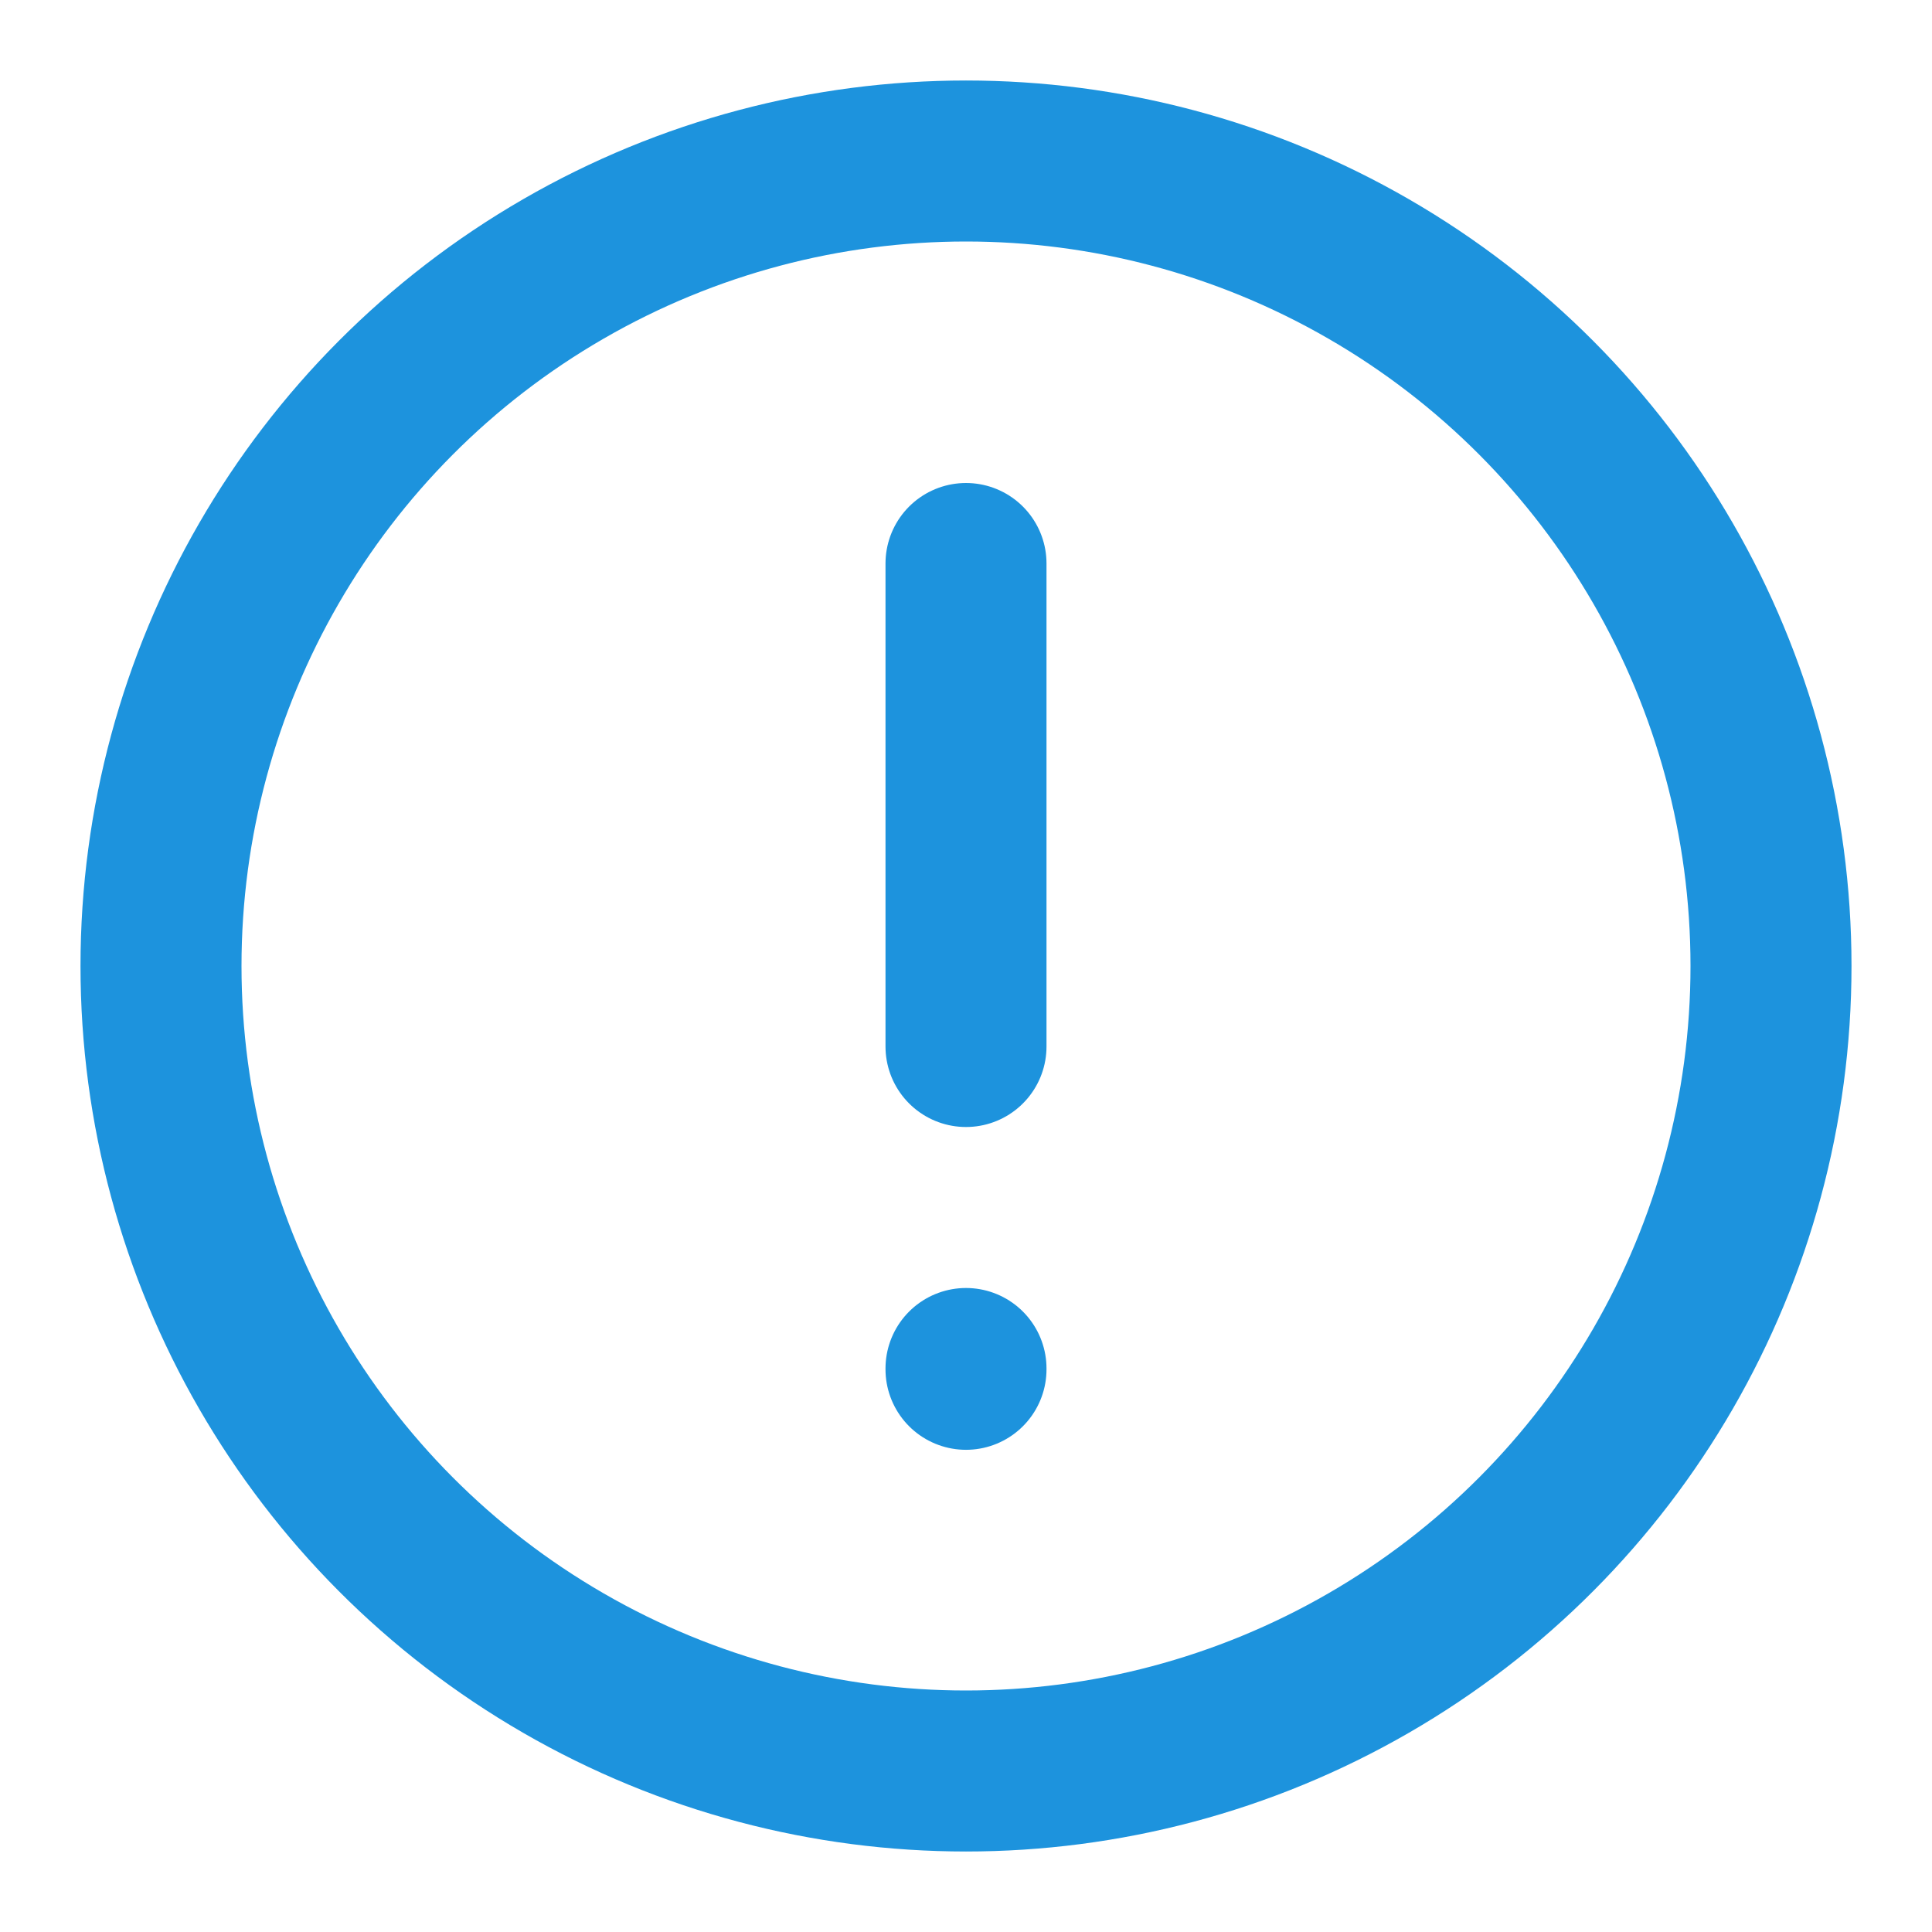
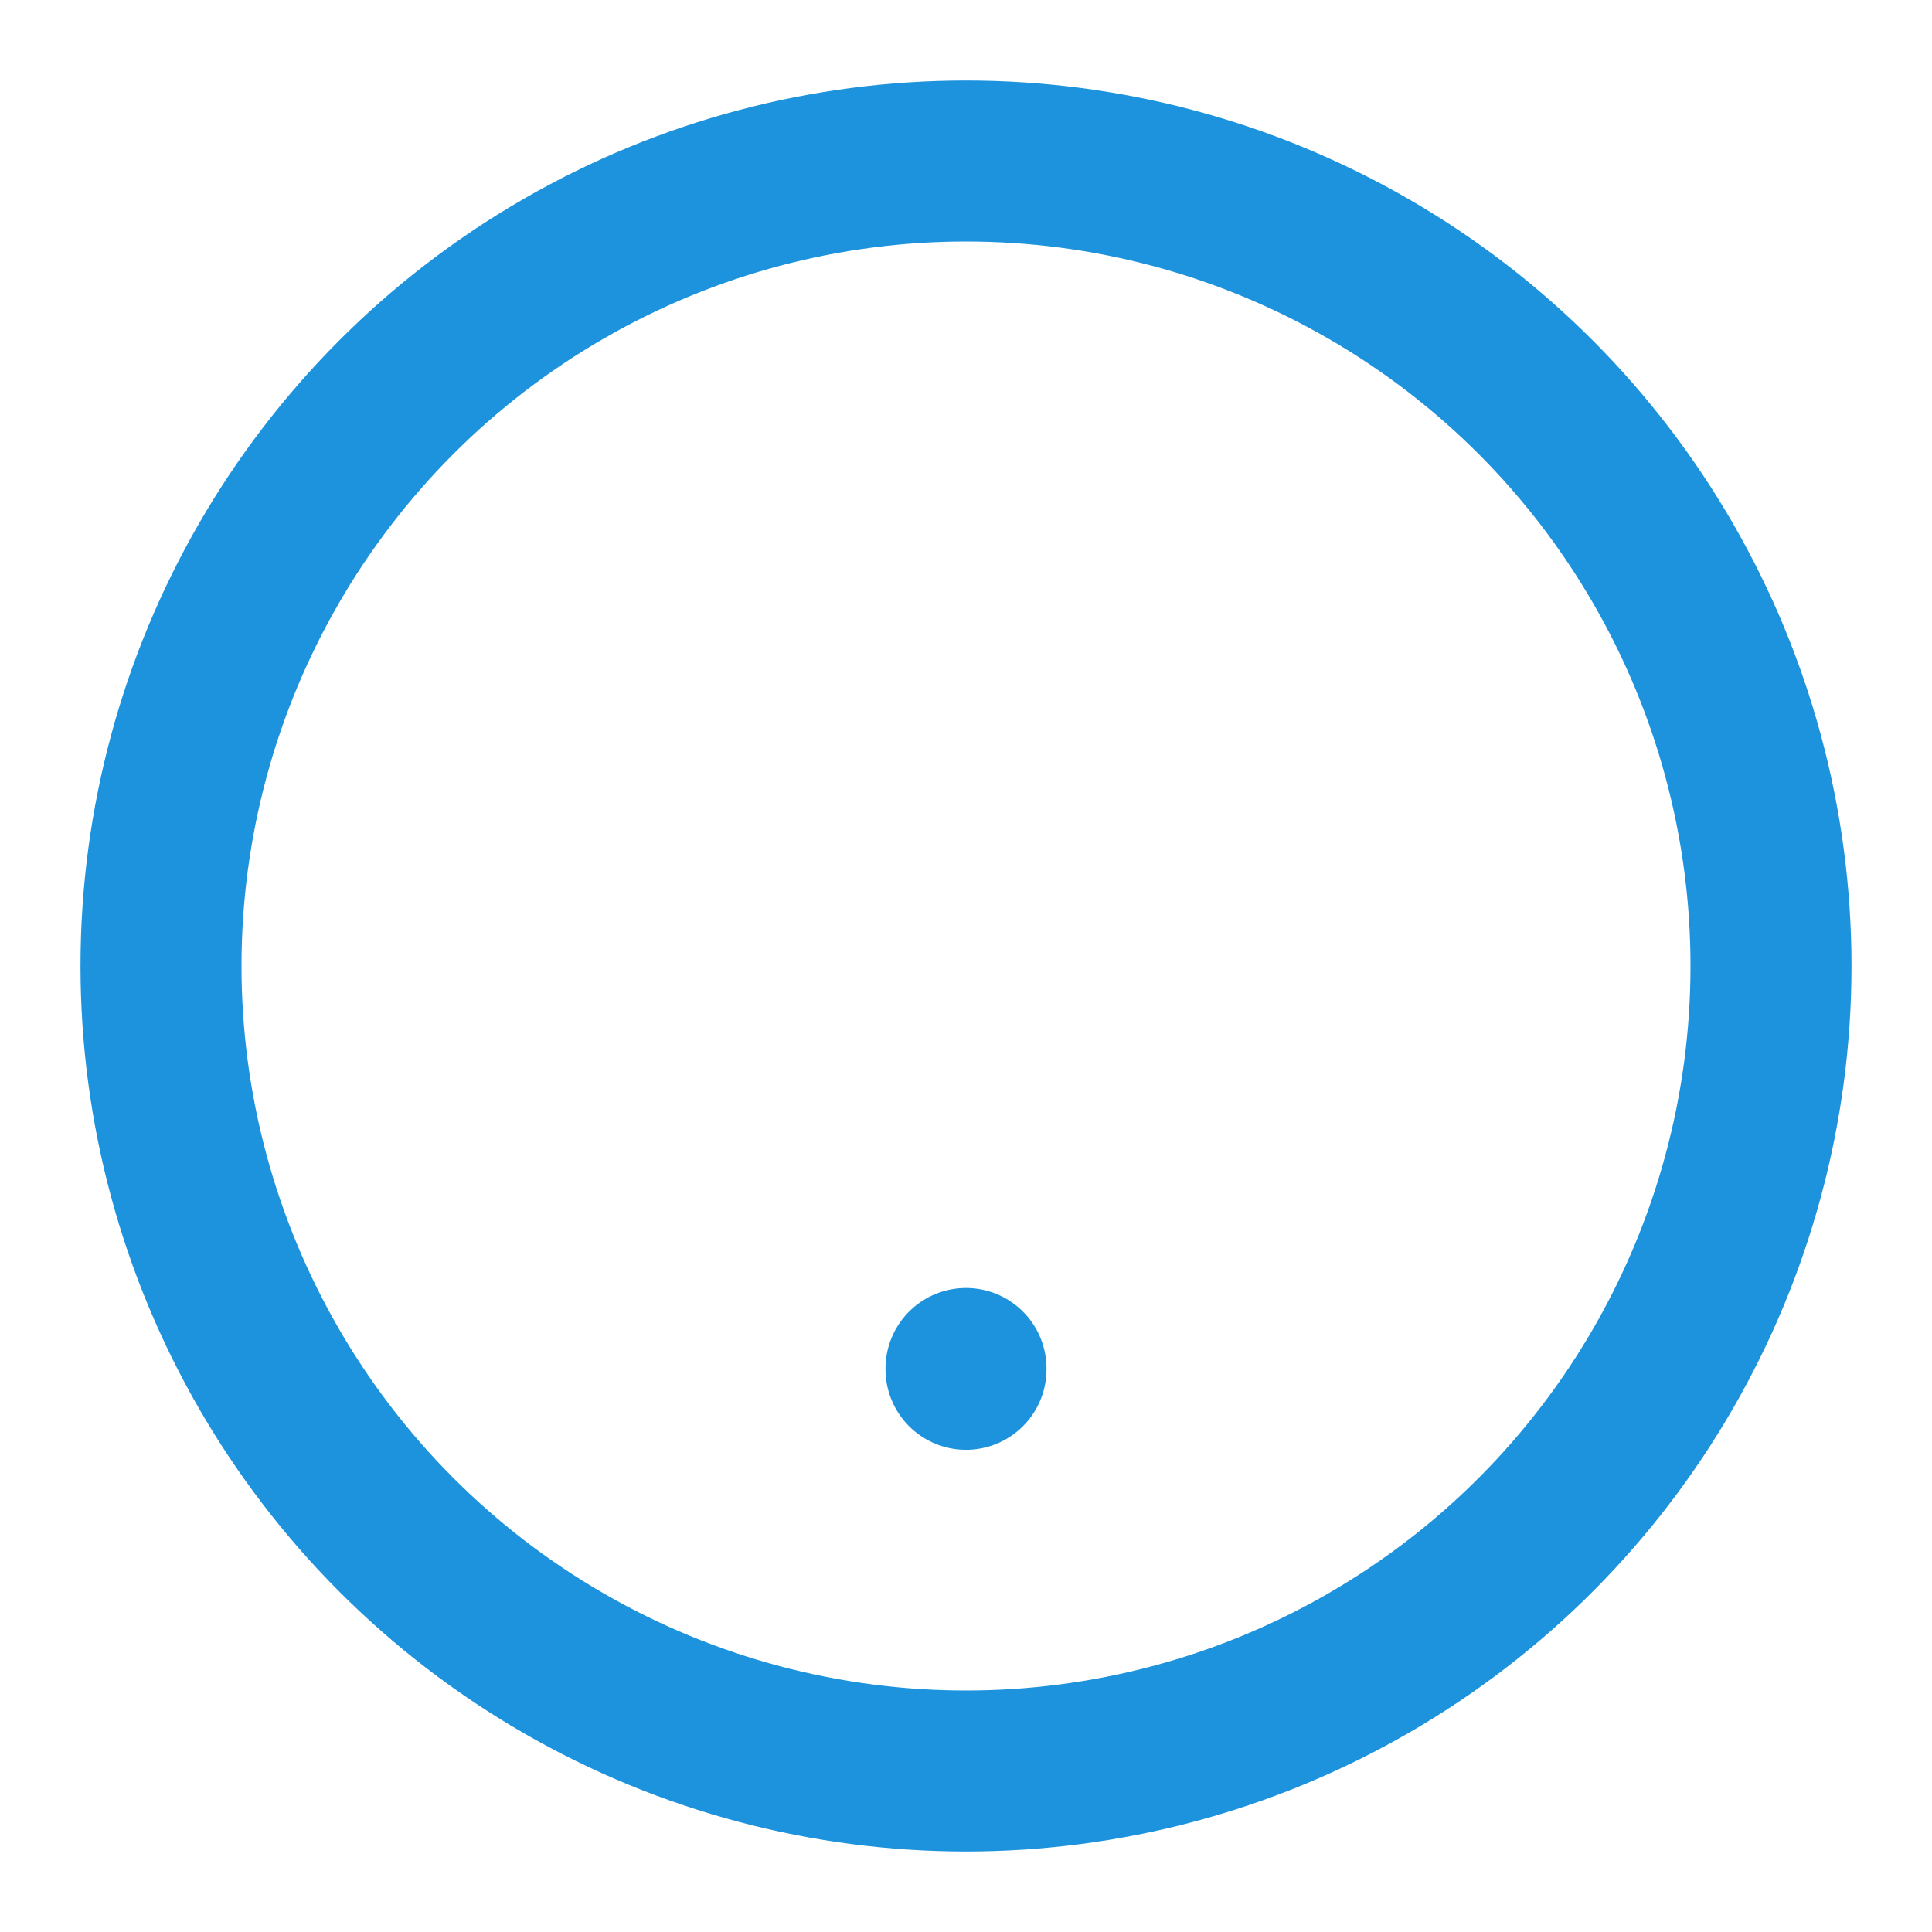
<svg xmlns="http://www.w3.org/2000/svg" width="64px" height="64px" viewBox="0 0 24 24" fill="none">
  <g id="SVGRepo_bgCarrier" stroke-width="0" />
  <g id="SVGRepo_tracerCarrier" stroke-linecap="round" stroke-linejoin="round" />
  <g id="SVGRepo_iconCarrier">
    <circle cx="12" cy="12" r="10" transform="rotate(-180 12 12)" stroke="#1d93dd" stroke-width="2" stroke-linecap="round" stroke-linejoin="round" />
-     <line x1="12" y1="7" x2="12" y2="13" stroke="#1d93dd" stroke-width="2" stroke-linecap="round" stroke-linejoin="round" />
    <path d="M12 17L12 17.01" stroke="#1d93dd" stroke-width="2" stroke-linecap="round" stroke-linejoin="round" />
  </g>
</svg>